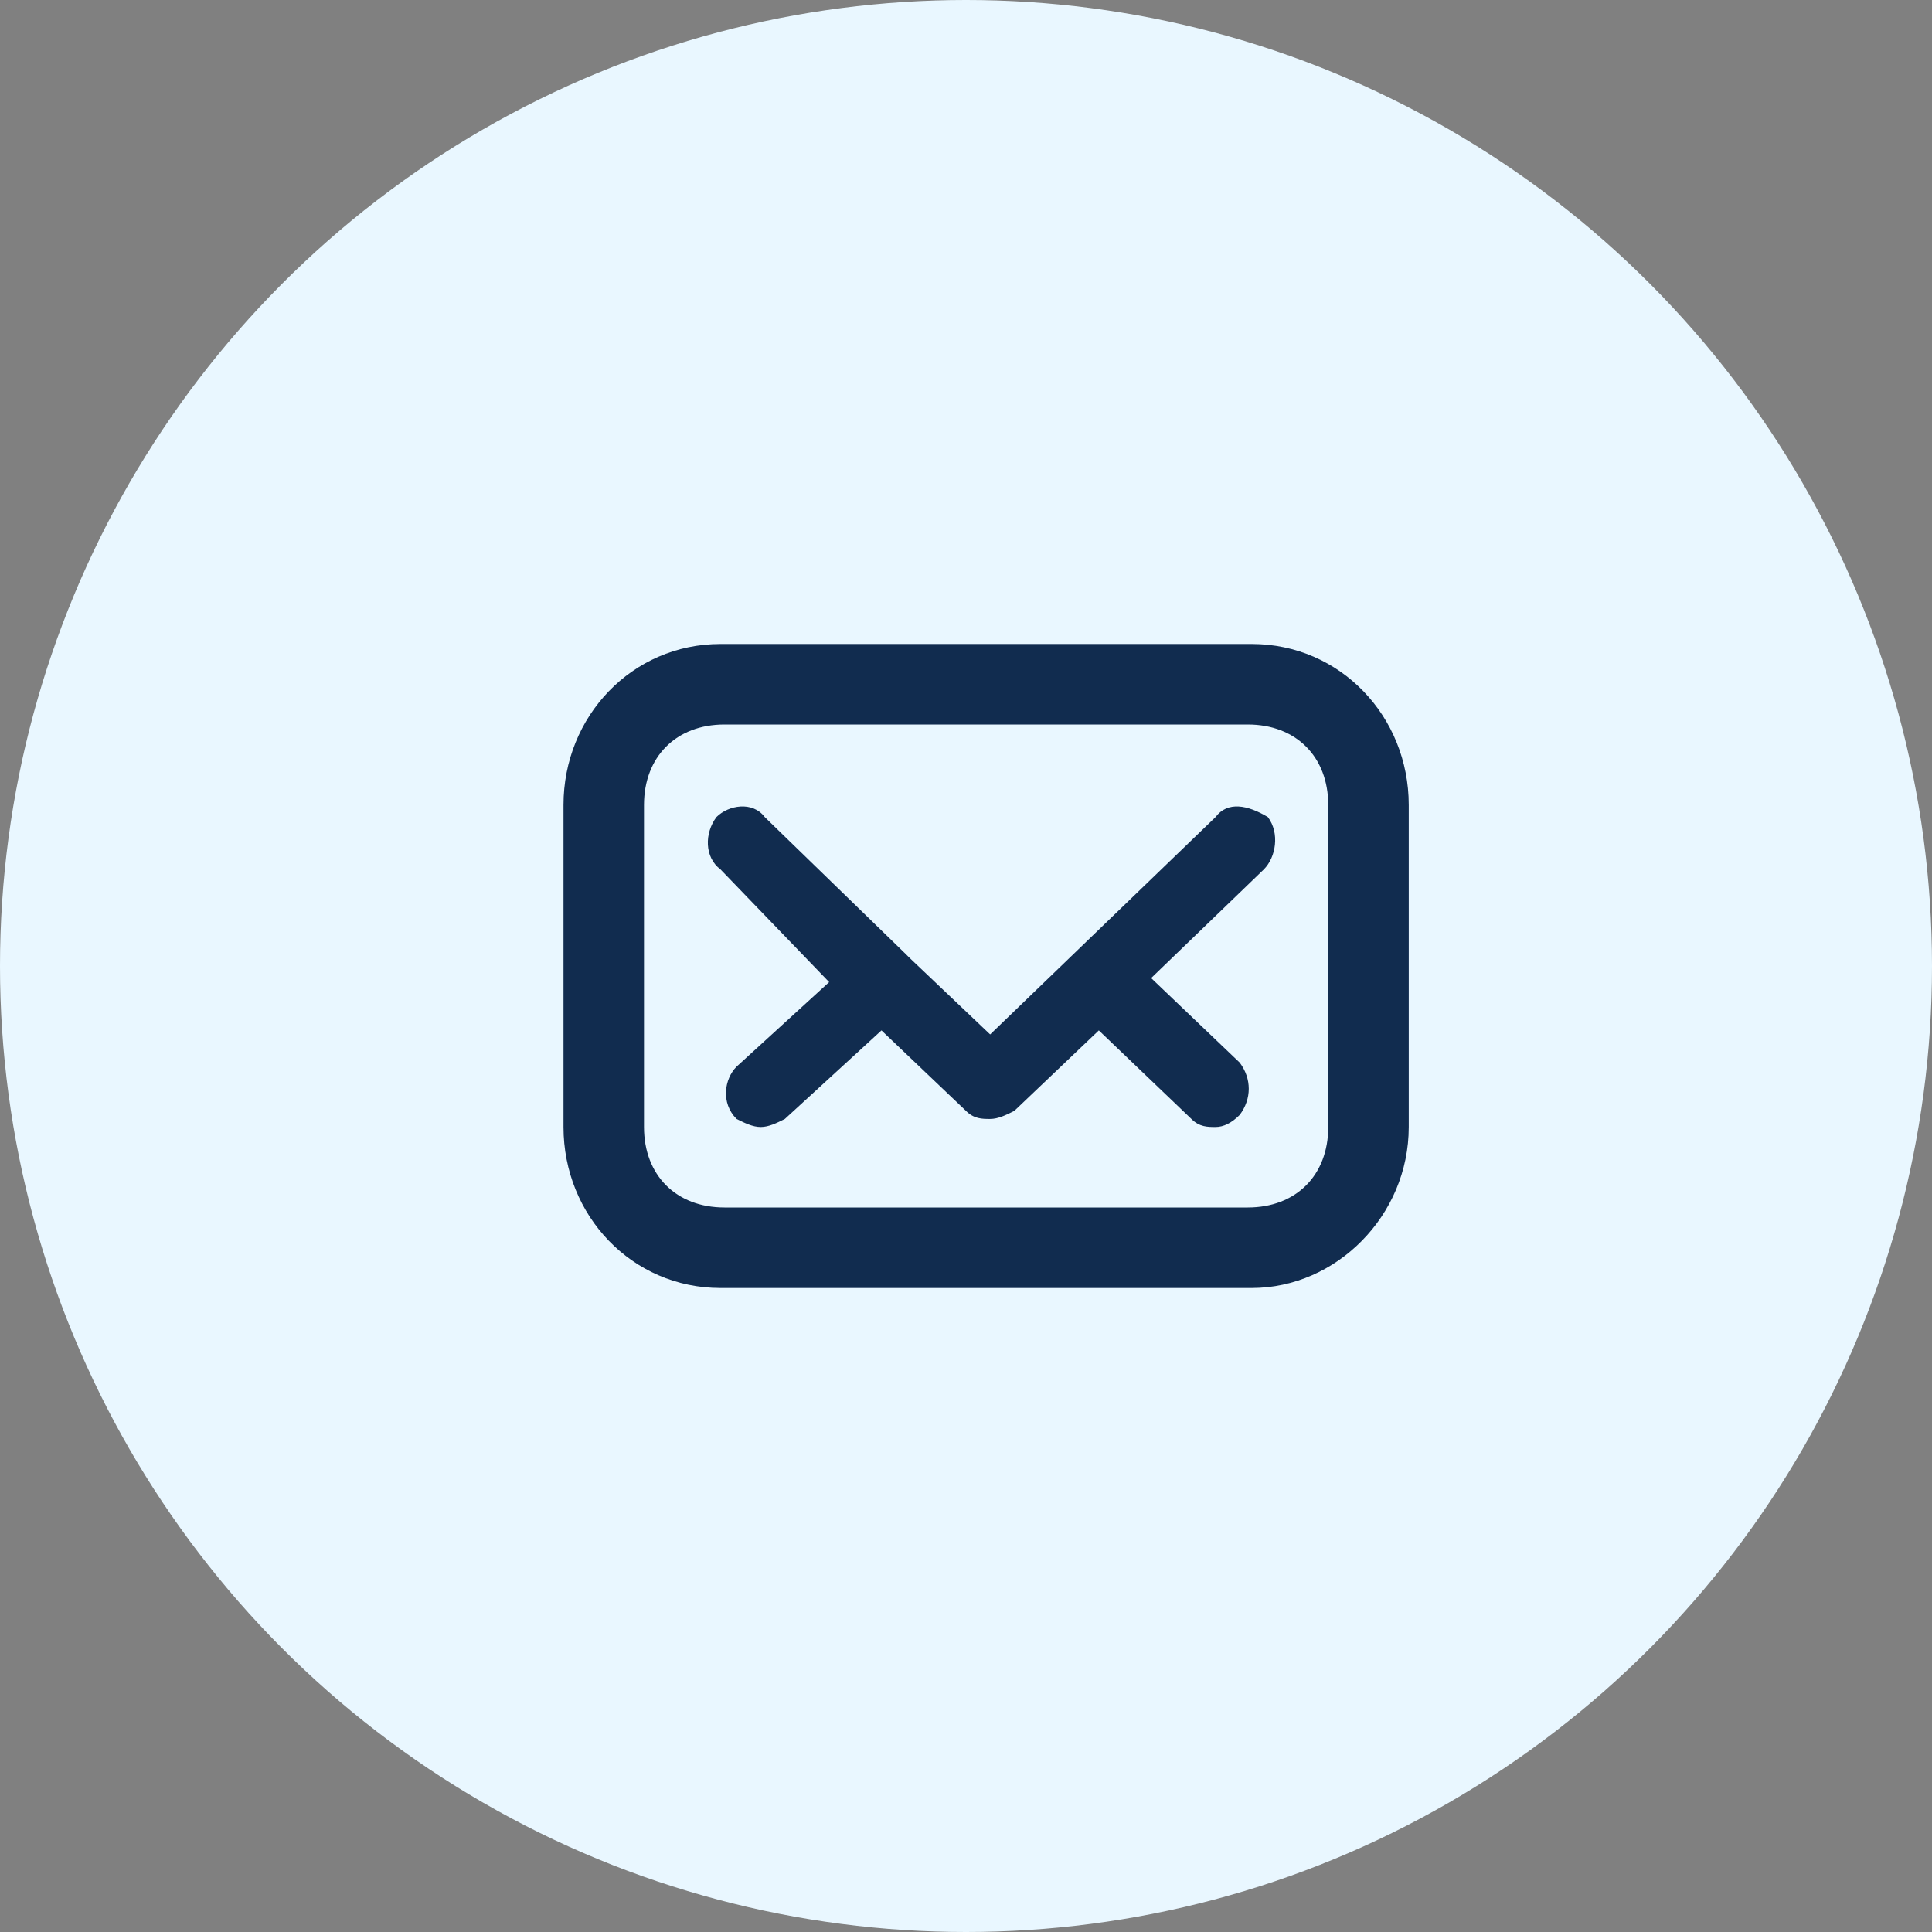
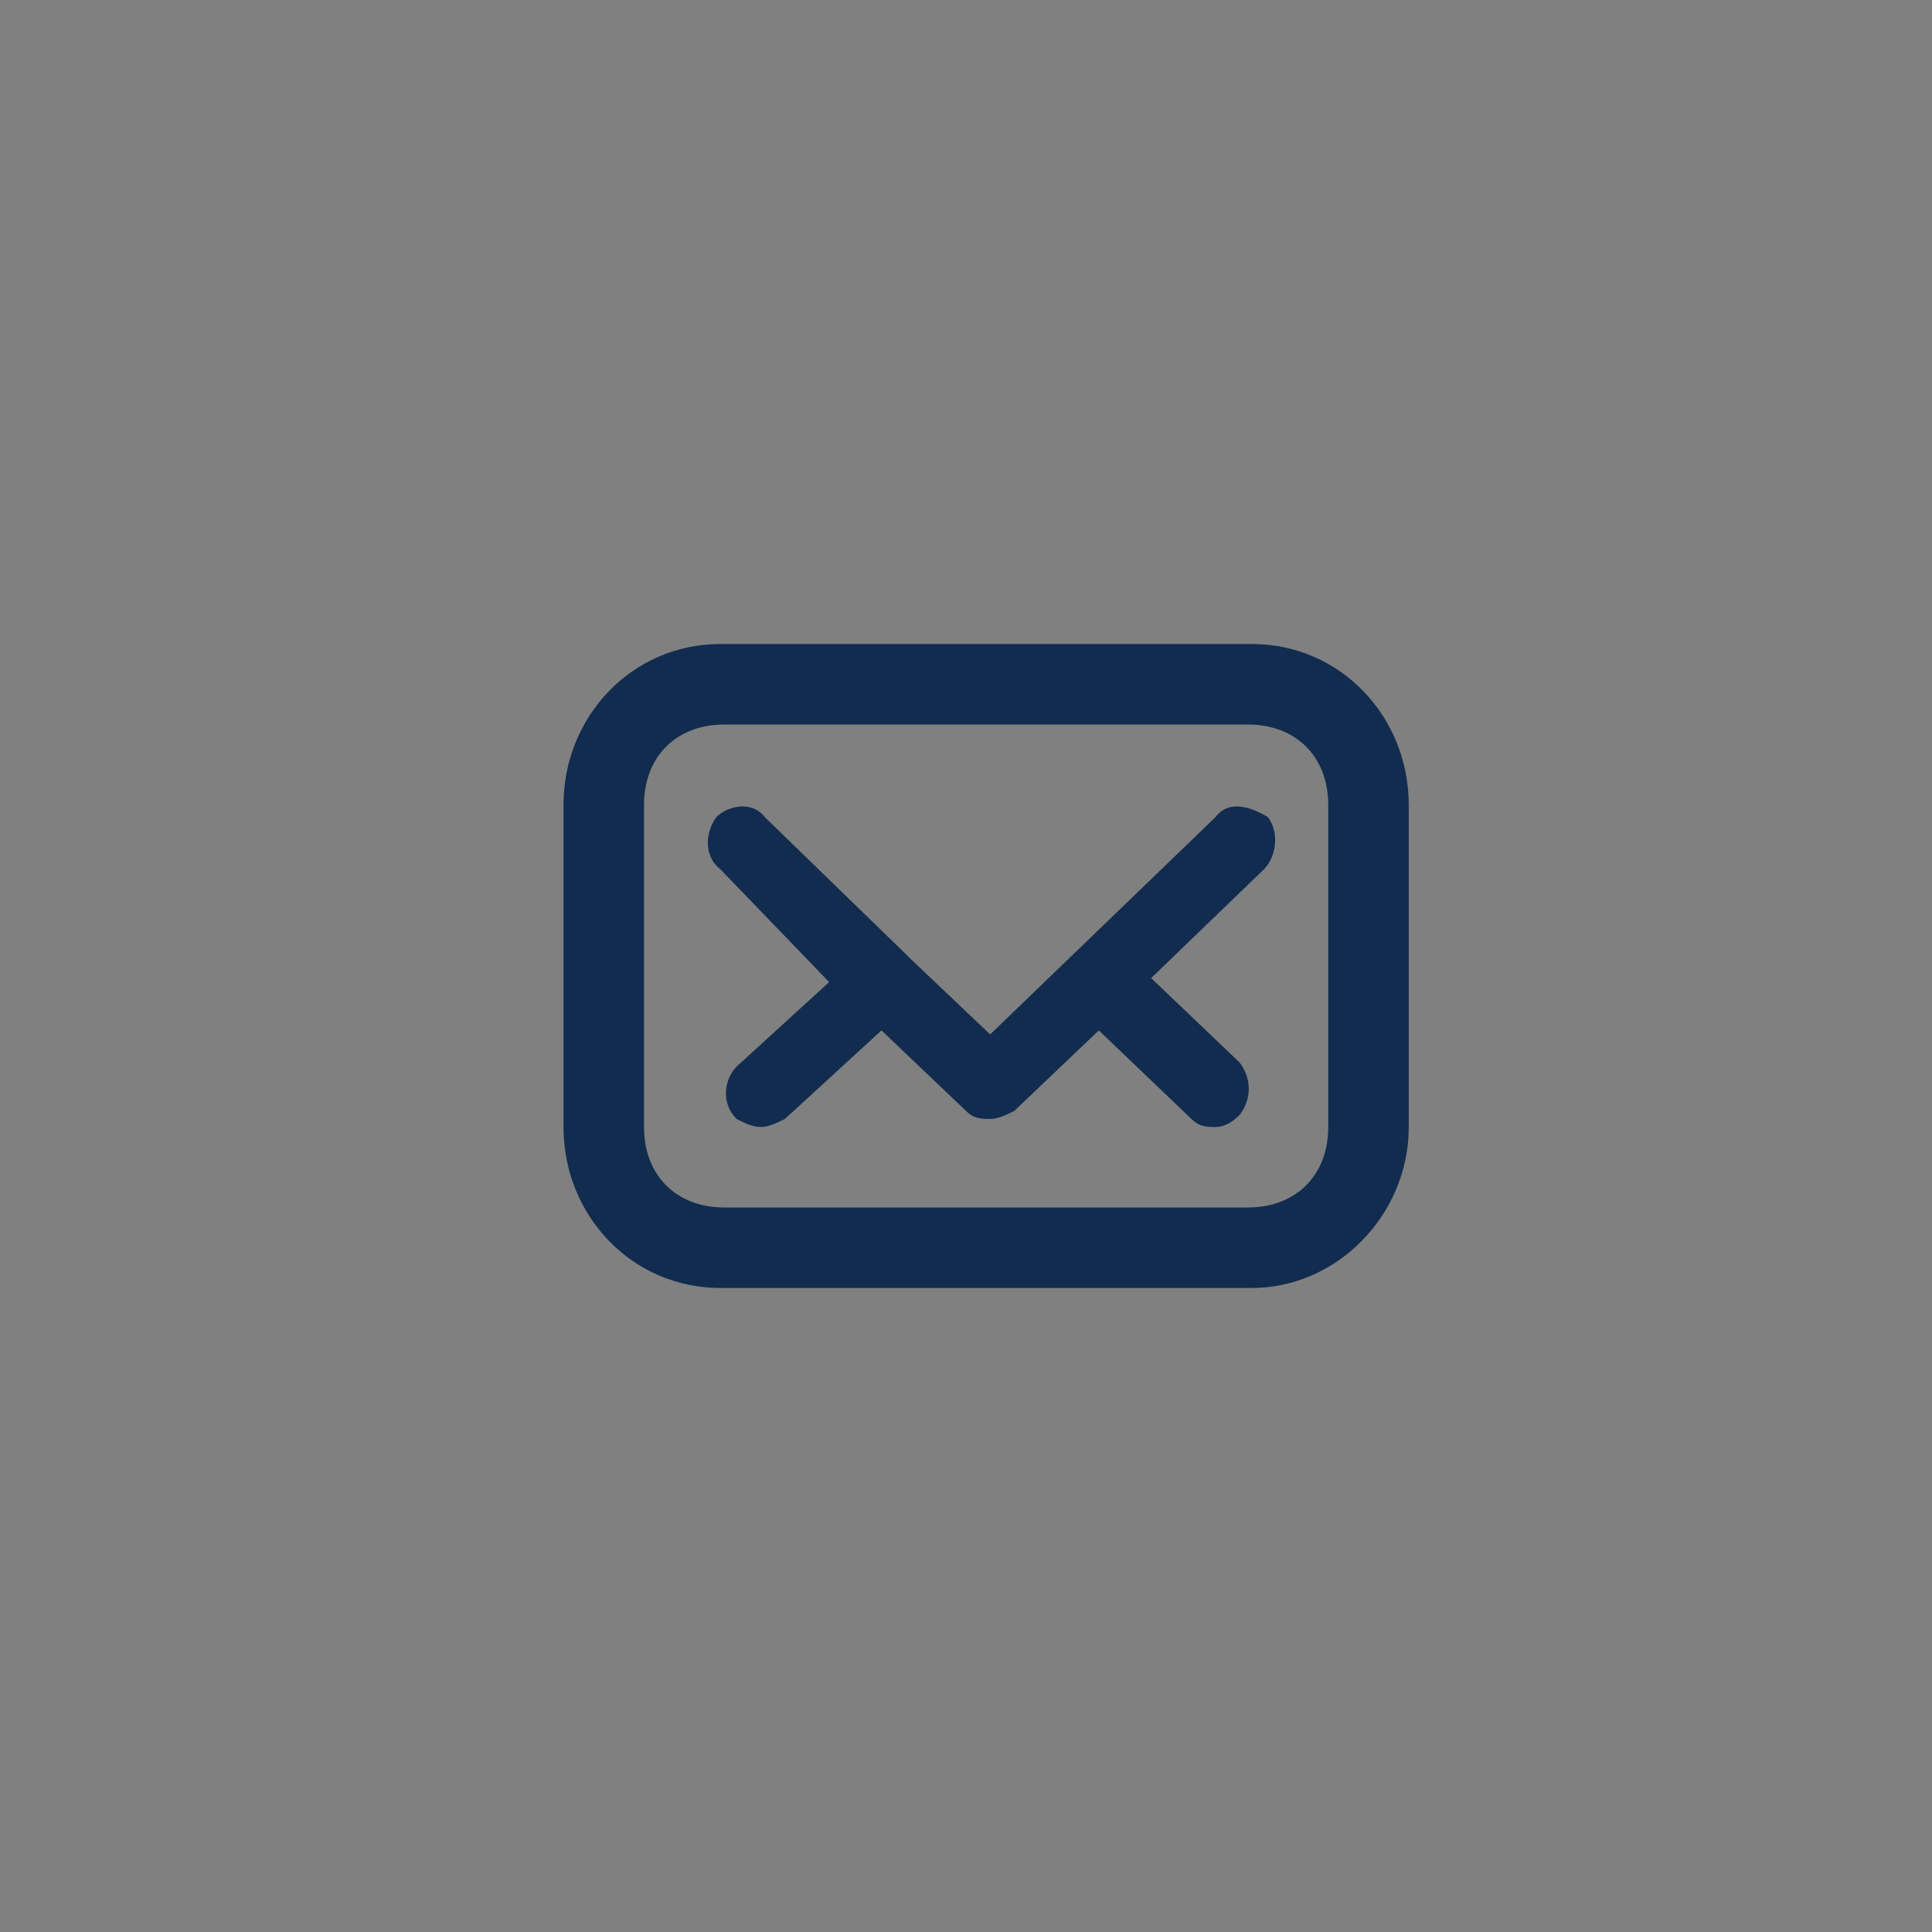
<svg xmlns="http://www.w3.org/2000/svg" width="48" height="48" viewBox="0 0 48 48" fill="none">
  <rect x="0" y="0" width="48" height="48" fill="#808080" stroke="none" />
-   <circle cx="24" cy="24" r="24" fill="#E9F7FF" />
  <g clip-path="url(#clip0_354_35)">
    <path d="M31.1 16H17.9C15.7 16 14 17.8 14 20V28C14 30.2 15.7 32 17.9 32H31.1C33.2 32 35 30.2 35 28V20C35 17.8 33.3 16 31.1 16ZM33 28C33 29.2 32.2 30 31 30H18C16.8 30 16 29.2 16 28V20C16 18.8 16.8 18 18 18H31C32.2 18 33 18.8 33 20V28ZM30.2 20.3L24.6 25.7L22.6 23.8L22.5 23.7L19 20.3C18.7 19.9 18.1 20 17.8 20.3C17.5 20.7 17.5 21.3 17.9 21.6L20.6 24.4L18.3 26.5C18 26.8 17.9 27.4 18.3 27.8C18.5 27.9 18.7 28 18.9 28C19.1 28 19.3 27.9 19.5 27.8L21.9 25.6L24 27.6C24.2 27.8 24.4 27.8 24.6 27.8C24.8 27.8 25 27.7 25.2 27.6L27.3 25.6L29.6 27.8C29.8 28 30 28 30.2 28C30.4 28 30.6 27.9 30.8 27.7C31.1 27.3 31.1 26.8 30.8 26.4L28.6 24.3L31.4 21.6C31.7 21.3 31.8 20.7 31.5 20.3C31 20 30.5 19.9 30.2 20.3Z" fill="#112C4F" />
  </g>
  <defs>
    <clipPath id="clip0_354_35">
      <rect width="21" height="16" fill="white" transform="translate(14 16)" />
    </clipPath>
  </defs>
</svg>